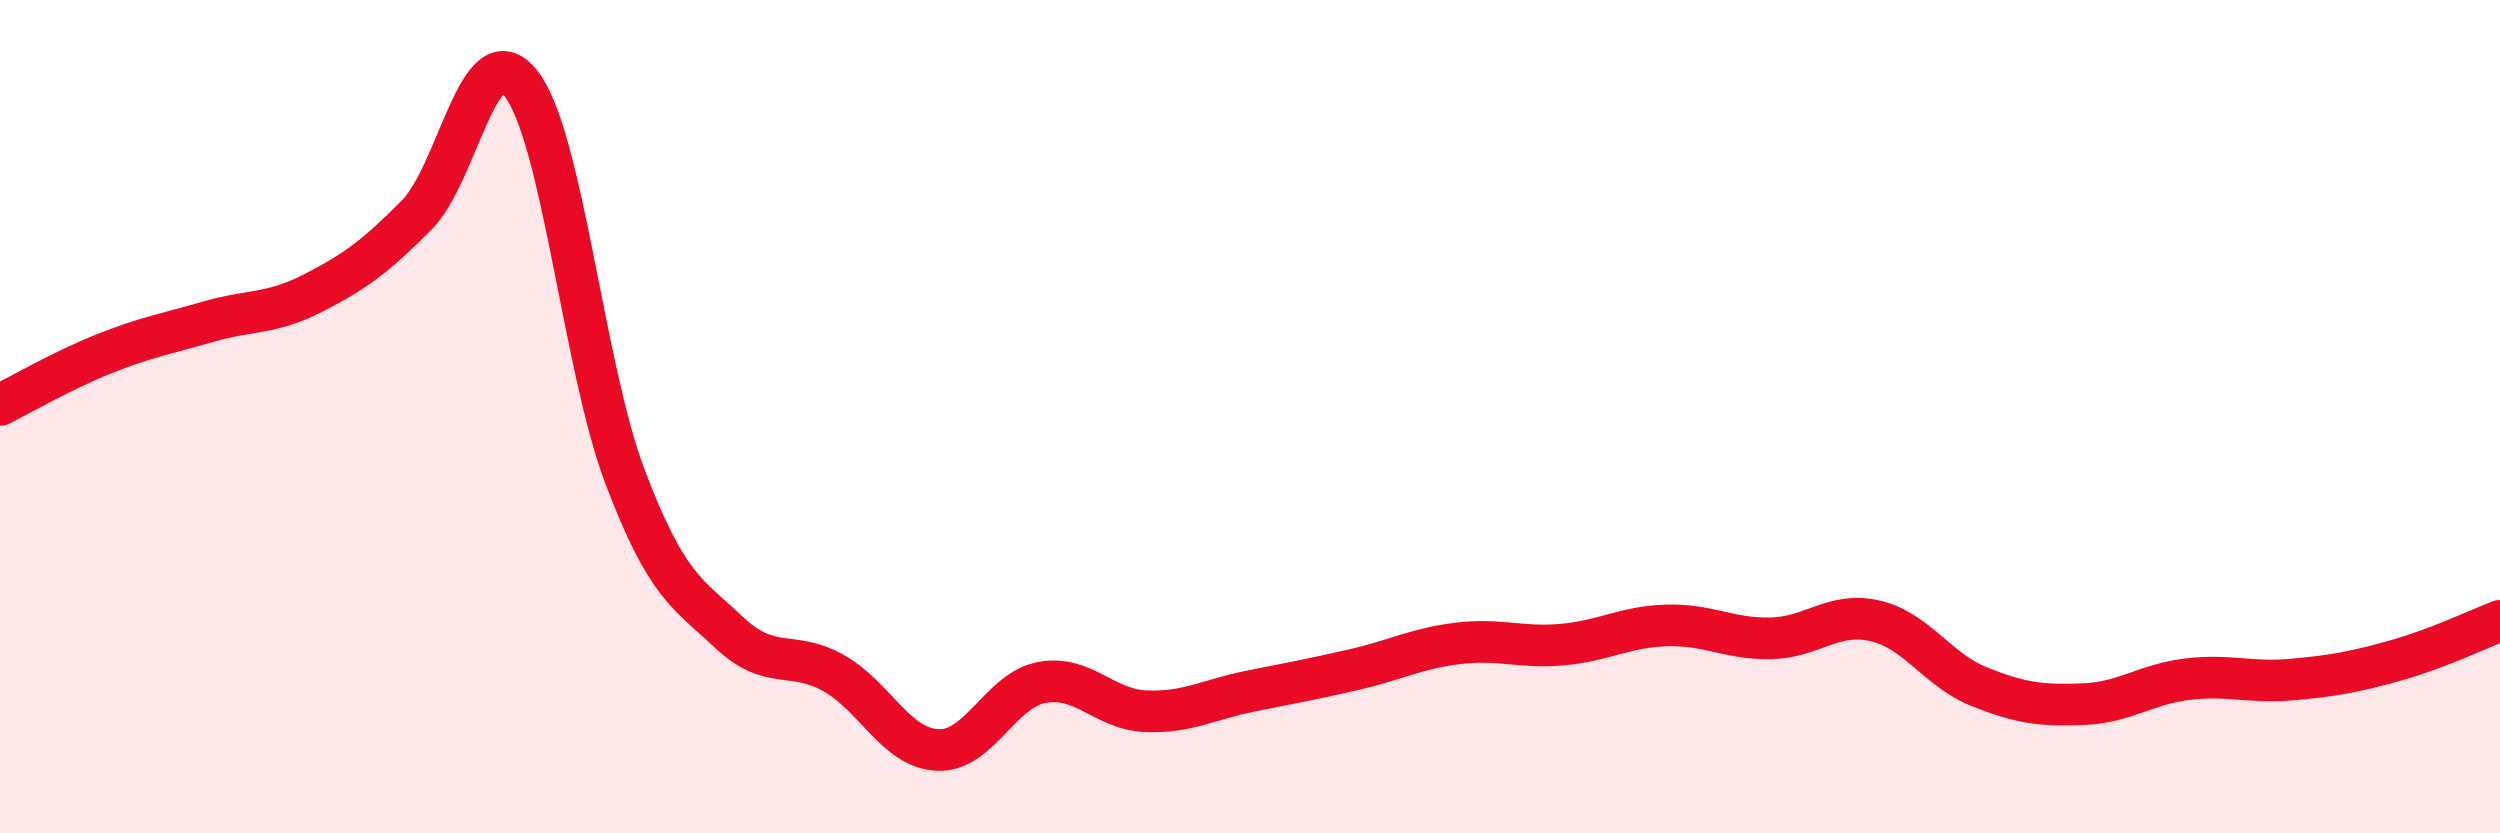
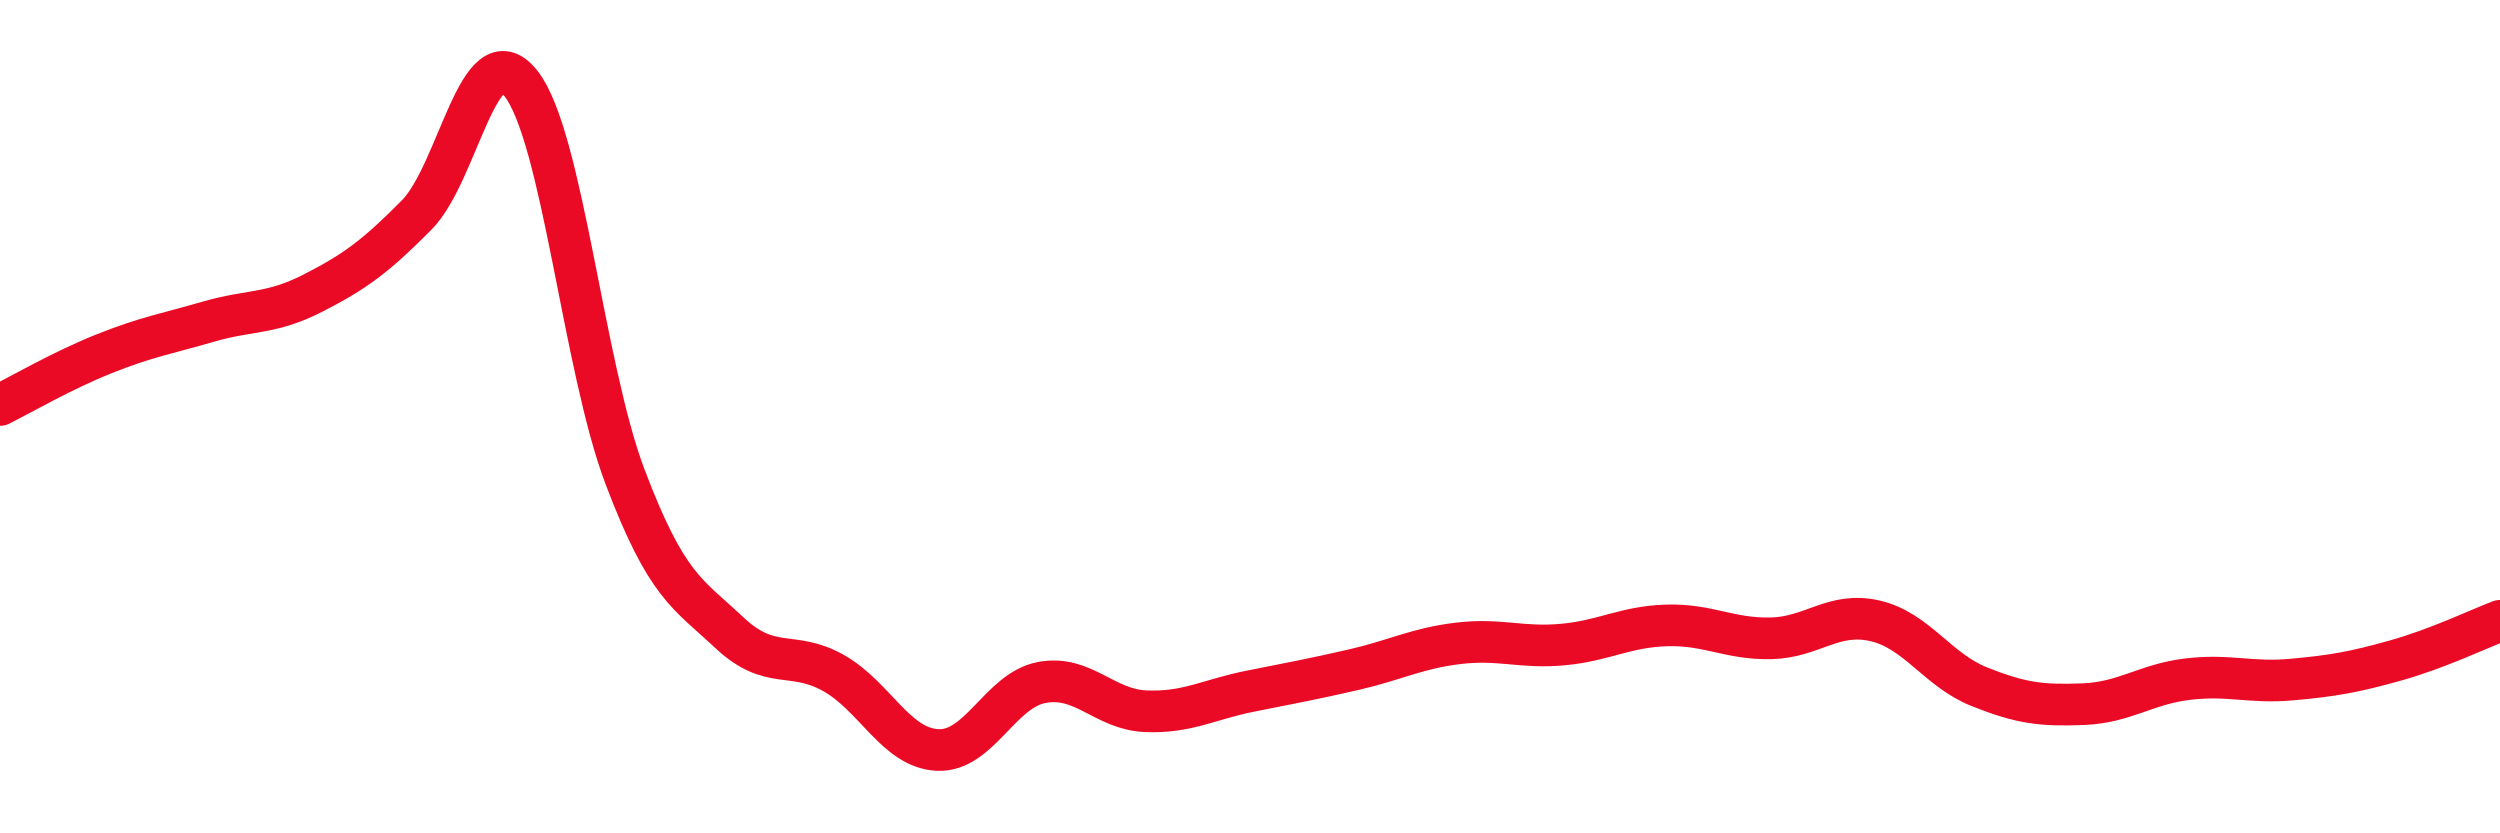
<svg xmlns="http://www.w3.org/2000/svg" width="60" height="20" viewBox="0 0 60 20">
-   <path d="M 0,9.72 C 0.5,9.47 1.5,8.89 2.5,8.49 C 3.5,8.09 4,8.01 5,7.72 C 6,7.43 6.5,7.55 7.5,7.04 C 8.5,6.53 9,6.17 10,5.16 C 11,4.15 11.5,0.74 12.5,2 C 13.5,3.26 14,8.8 15,11.44 C 16,14.08 16.5,14.24 17.5,15.18 C 18.5,16.12 19,15.59 20,16.15 C 21,16.71 21.5,17.95 22.5,18 C 23.5,18.05 24,16.57 25,16.38 C 26,16.19 26.5,17.03 27.5,17.07 C 28.5,17.11 29,16.79 30,16.59 C 31,16.39 31.5,16.3 32.5,16.07 C 33.5,15.84 34,15.56 35,15.44 C 36,15.32 36.5,15.56 37.5,15.47 C 38.5,15.38 39,15.04 40,15.01 C 41,14.98 41.5,15.34 42.5,15.32 C 43.5,15.3 44,14.67 45,14.9 C 46,15.13 46.5,16.08 47.5,16.48 C 48.5,16.88 49,16.94 50,16.9 C 51,16.86 51.5,16.42 52.5,16.3 C 53.5,16.18 54,16.4 55,16.31 C 56,16.22 56.5,16.13 57.5,15.85 C 58.5,15.57 59.5,15.09 60,14.9L60 20L0 20Z" fill="#EB0A25" opacity="0.1" stroke-linecap="round" stroke-linejoin="round" />
  <path d="M 0,9.72 C 0.5,9.47 1.5,8.89 2.5,8.49 C 3.5,8.09 4,8.01 5,7.72 C 6,7.43 6.5,7.55 7.5,7.04 C 8.5,6.53 9,6.17 10,5.16 C 11,4.15 11.5,0.74 12.5,2 C 13.5,3.26 14,8.8 15,11.44 C 16,14.08 16.5,14.24 17.5,15.18 C 18.5,16.12 19,15.59 20,16.15 C 21,16.71 21.5,17.95 22.5,18 C 23.5,18.05 24,16.57 25,16.38 C 26,16.19 26.5,17.03 27.5,17.07 C 28.5,17.11 29,16.79 30,16.59 C 31,16.39 31.5,16.3 32.5,16.07 C 33.5,15.84 34,15.56 35,15.44 C 36,15.32 36.5,15.56 37.5,15.47 C 38.5,15.38 39,15.04 40,15.01 C 41,14.98 41.5,15.34 42.5,15.32 C 43.5,15.3 44,14.67 45,14.9 C 46,15.13 46.5,16.08 47.5,16.48 C 48.5,16.88 49,16.94 50,16.9 C 51,16.86 51.5,16.42 52.5,16.3 C 53.5,16.18 54,16.4 55,16.31 C 56,16.22 56.5,16.13 57.5,15.85 C 58.5,15.57 59.5,15.09 60,14.9" stroke="#EB0A25" stroke-width="1" fill="none" stroke-linecap="round" stroke-linejoin="round" />
</svg>